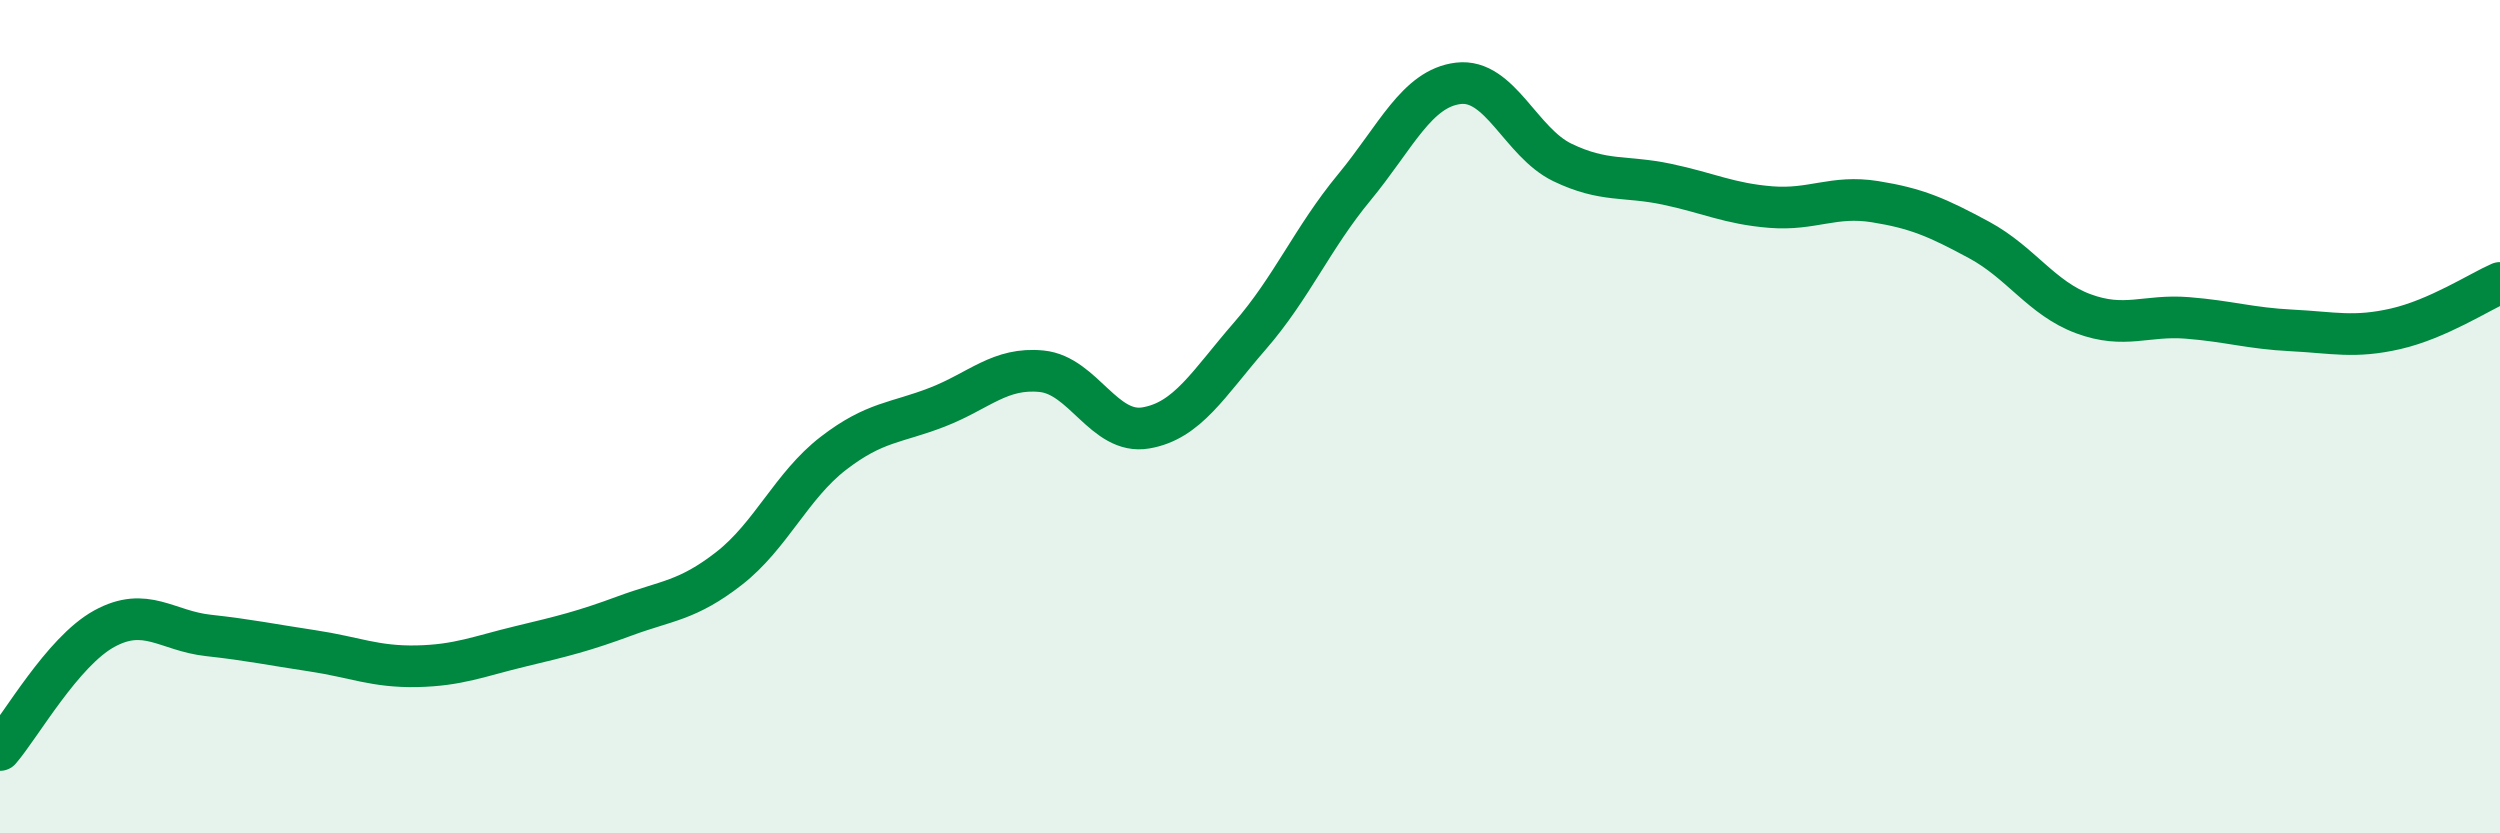
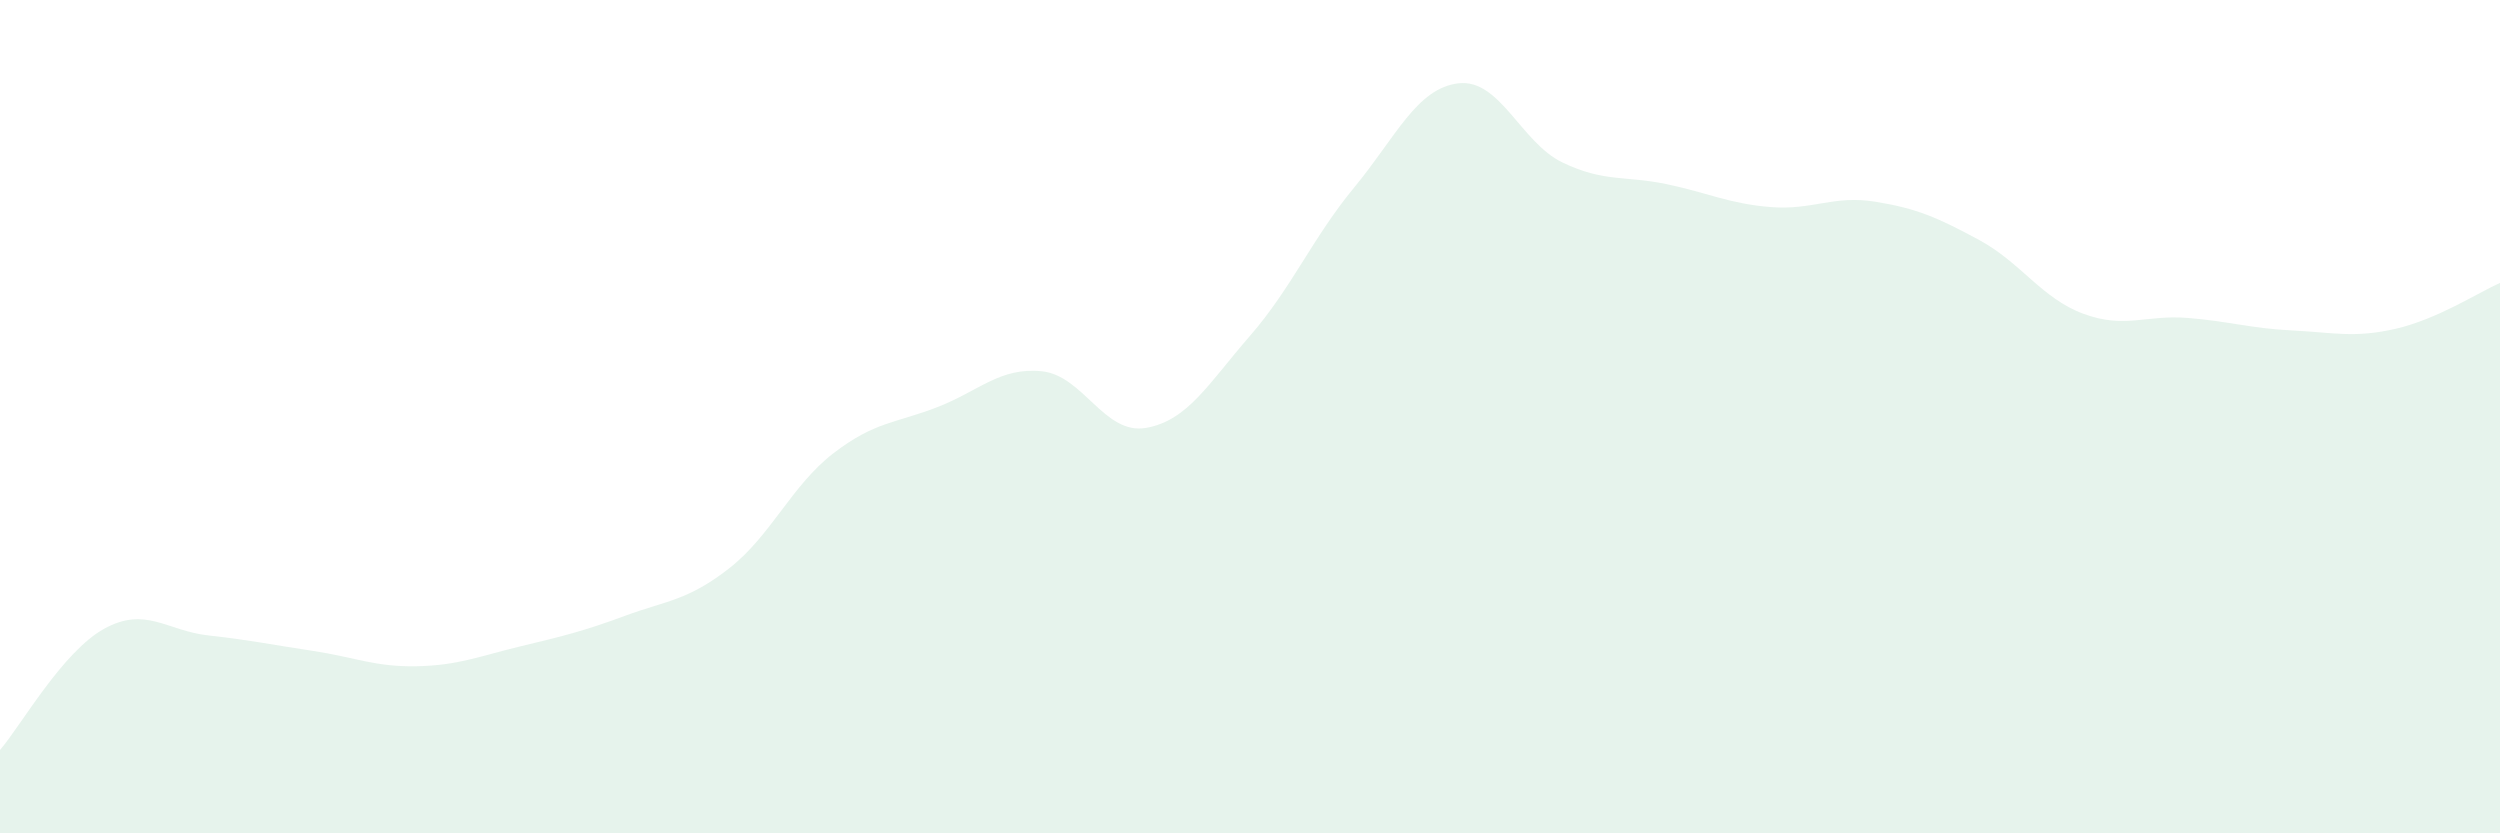
<svg xmlns="http://www.w3.org/2000/svg" width="60" height="20" viewBox="0 0 60 20">
  <path d="M 0,18 C 0.5,17.42 1.5,15.64 2.5,15.09 C 3.5,14.54 4,15.14 5,15.25 C 6,15.36 6.5,15.47 7.5,15.62 C 8.5,15.77 9,16.01 10,15.99 C 11,15.97 11.5,15.75 12.5,15.51 C 13.5,15.27 14,15.15 15,14.78 C 16,14.41 16.5,14.42 17.5,13.64 C 18.5,12.86 19,11.65 20,10.88 C 21,10.11 21.5,10.16 22.5,9.77 C 23.5,9.38 24,8.81 25,8.91 C 26,9.01 26.5,10.44 27.5,10.27 C 28.5,10.1 29,9.21 30,8.06 C 31,6.91 31.5,5.71 32.5,4.5 C 33.5,3.29 34,2.12 35,2 C 36,1.88 36.5,3.42 37.5,3.9 C 38.5,4.38 39,4.21 40,4.42 C 41,4.63 41.5,4.89 42.5,4.97 C 43.5,5.05 44,4.68 45,4.84 C 46,5 46.5,5.22 47.5,5.76 C 48.5,6.3 49,7.16 50,7.53 C 51,7.9 51.5,7.55 52.5,7.63 C 53.5,7.71 54,7.88 55,7.93 C 56,7.98 56.5,8.12 57.5,7.89 C 58.5,7.66 59.5,7.01 60,6.79L60 20L0 20Z" fill="#008740" opacity="0.1" stroke-linecap="round" stroke-linejoin="round" />
-   <path d="M 0,18 C 0.5,17.42 1.5,15.64 2.5,15.09 C 3.5,14.54 4,15.14 5,15.25 C 6,15.36 6.5,15.47 7.5,15.62 C 8.5,15.77 9,16.01 10,15.99 C 11,15.97 11.5,15.75 12.5,15.51 C 13.5,15.27 14,15.15 15,14.78 C 16,14.41 16.5,14.42 17.5,13.64 C 18.5,12.86 19,11.65 20,10.88 C 21,10.11 21.5,10.16 22.5,9.77 C 23.5,9.38 24,8.81 25,8.91 C 26,9.01 26.5,10.44 27.5,10.27 C 28.5,10.1 29,9.21 30,8.06 C 31,6.91 31.5,5.71 32.5,4.5 C 33.5,3.29 34,2.12 35,2 C 36,1.88 36.5,3.42 37.5,3.9 C 38.5,4.38 39,4.21 40,4.42 C 41,4.63 41.5,4.89 42.5,4.97 C 43.5,5.05 44,4.68 45,4.84 C 46,5 46.5,5.22 47.5,5.76 C 48.5,6.3 49,7.16 50,7.53 C 51,7.9 51.5,7.55 52.5,7.63 C 53.5,7.71 54,7.88 55,7.93 C 56,7.98 56.5,8.12 57.5,7.89 C 58.5,7.66 59.5,7.01 60,6.79" stroke="#008740" stroke-width="1" fill="none" stroke-linecap="round" stroke-linejoin="round" />
</svg>